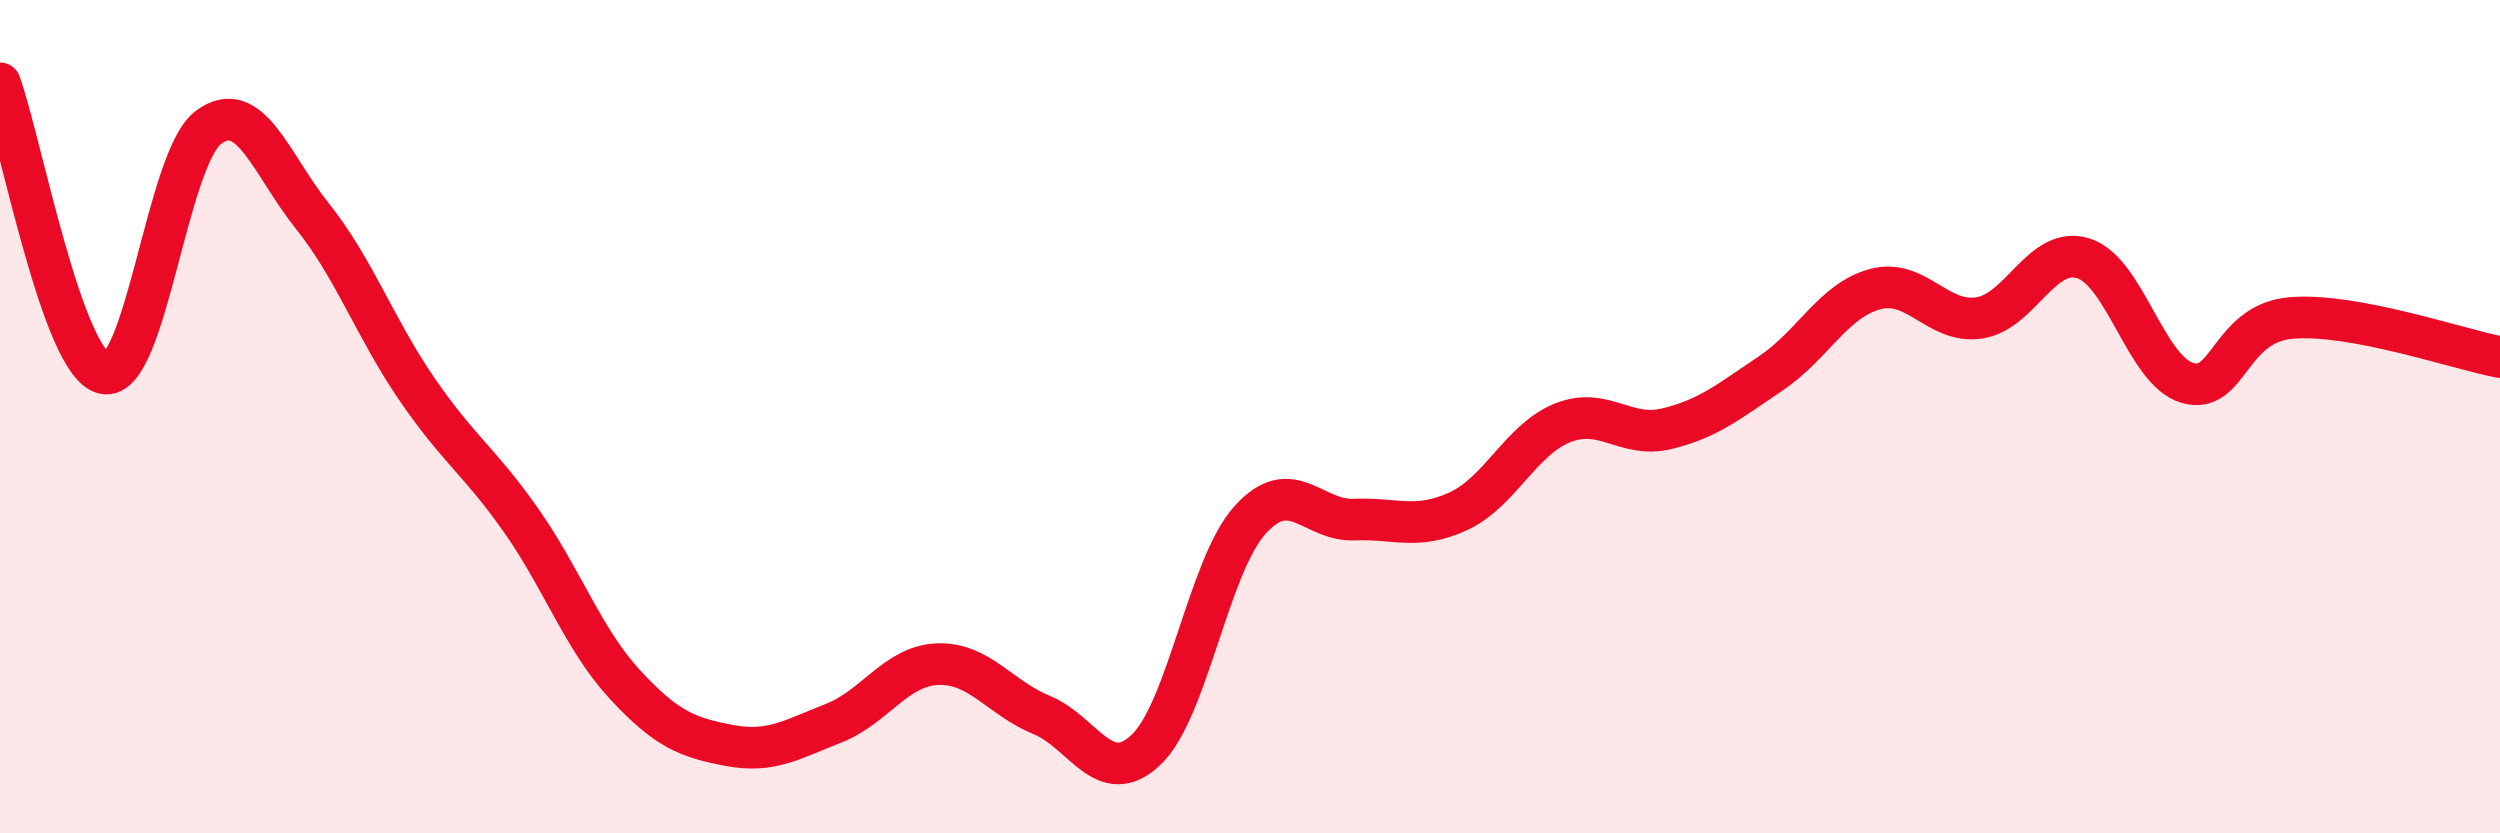
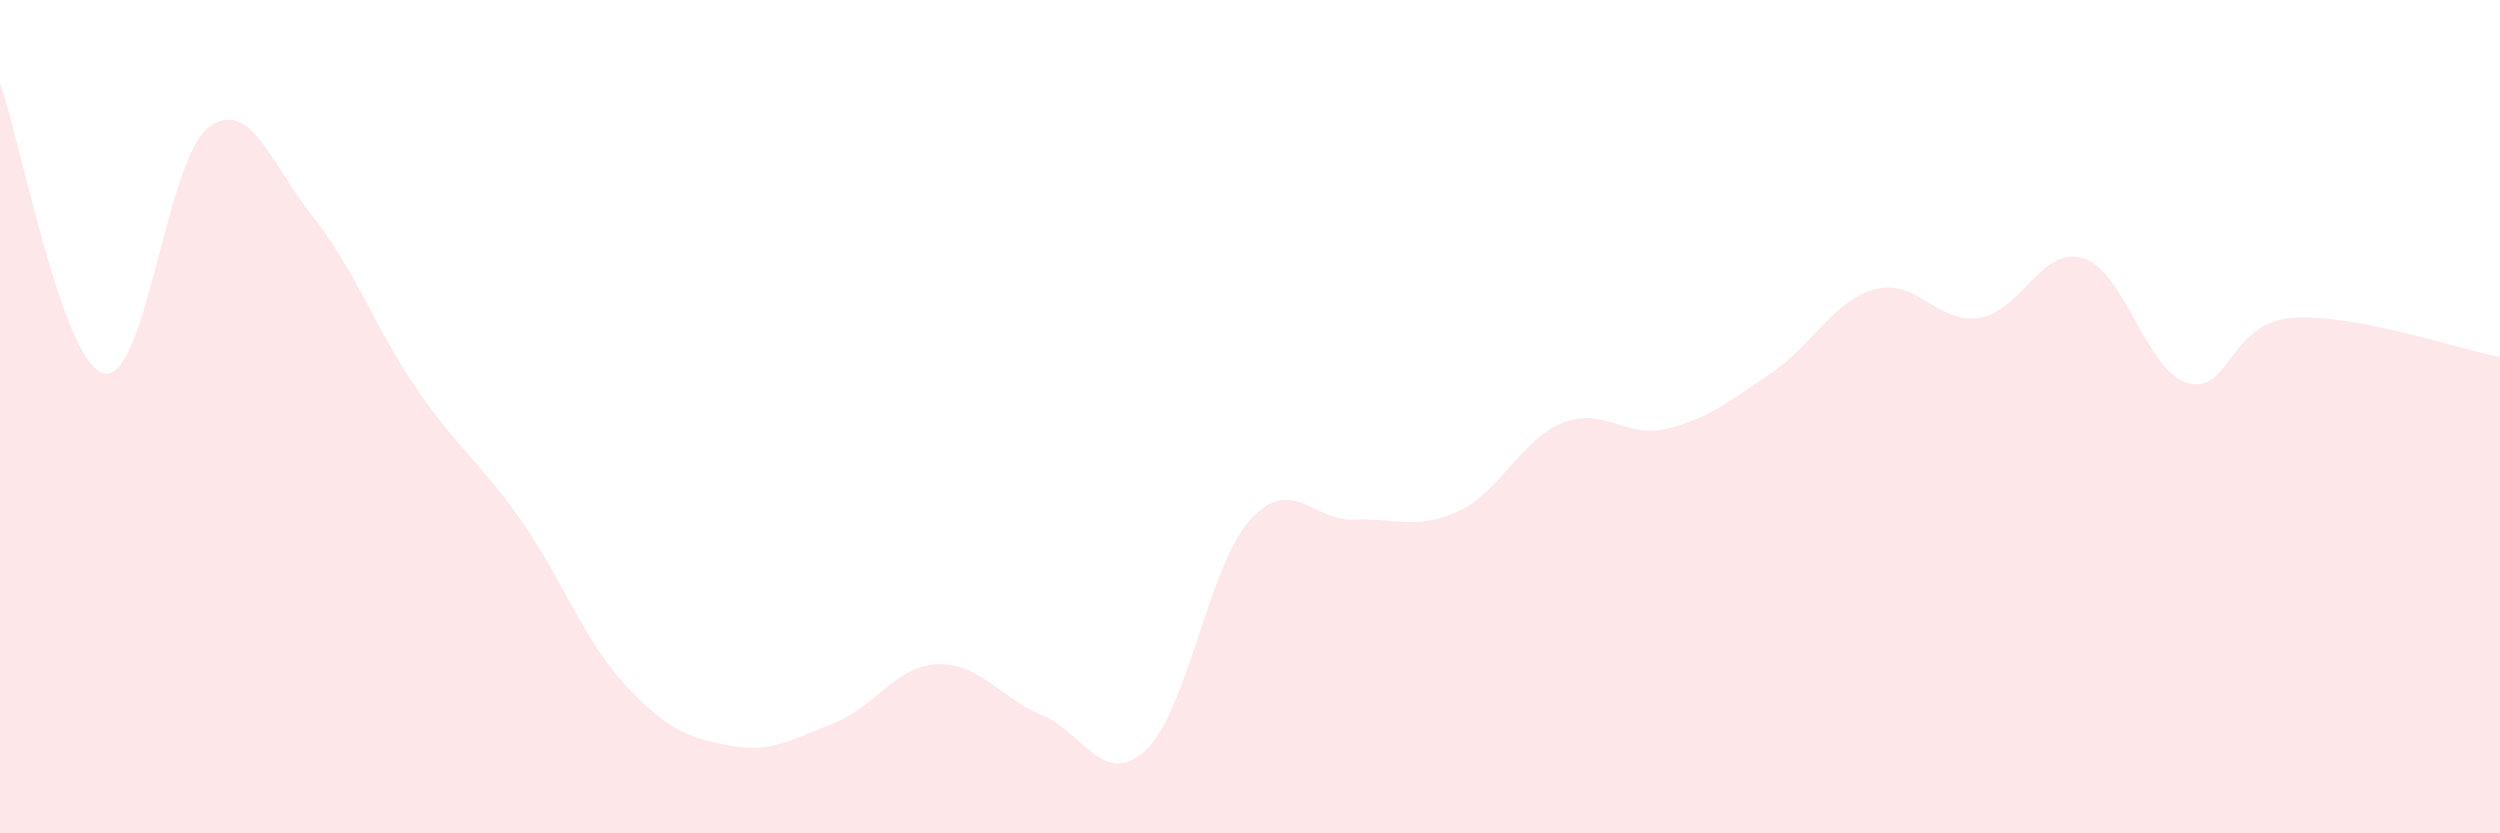
<svg xmlns="http://www.w3.org/2000/svg" width="60" height="20" viewBox="0 0 60 20">
  <path d="M 0,2 C 0.5,3.39 1.5,8.75 2.5,8.96 C 3.5,9.17 4,3.81 5,3.06 C 6,2.31 6.5,3.94 7.5,5.19 C 8.5,6.44 9,7.87 10,9.33 C 11,10.79 11.5,11.06 12.5,12.48 C 13.5,13.9 14,15.35 15,16.43 C 16,17.51 16.5,17.7 17.5,17.89 C 18.5,18.08 19,17.75 20,17.36 C 21,16.97 21.5,15.98 22.5,15.94 C 23.5,15.9 24,16.75 25,17.16 C 26,17.57 26.5,18.94 27.5,18 C 28.5,17.06 29,13.59 30,12.48 C 31,11.37 31.5,12.51 32.5,12.47 C 33.5,12.43 34,12.73 35,12.27 C 36,11.81 36.5,10.55 37.5,10.15 C 38.5,9.75 39,10.53 40,10.29 C 41,10.05 41.5,9.63 42.5,8.96 C 43.5,8.29 44,7.21 45,6.94 C 46,6.67 46.5,7.78 47.5,7.63 C 48.5,7.48 49,5.89 50,6.2 C 51,6.51 51.5,8.9 52.5,9.19 C 53.5,9.48 53.5,7.75 55,7.63 C 56.5,7.51 59,8.38 60,8.57L60 20L0 20Z" fill="#EB0A25" opacity="0.1" stroke-linecap="round" stroke-linejoin="round" />
-   <path d="M 0,2 C 0.5,3.39 1.5,8.75 2.5,8.96 C 3.5,9.17 4,3.81 5,3.06 C 6,2.31 6.5,3.94 7.5,5.19 C 8.5,6.44 9,7.87 10,9.33 C 11,10.79 11.5,11.06 12.5,12.48 C 13.5,13.9 14,15.35 15,16.43 C 16,17.51 16.5,17.7 17.5,17.89 C 18.5,18.08 19,17.75 20,17.36 C 21,16.97 21.5,15.98 22.5,15.94 C 23.5,15.9 24,16.75 25,17.16 C 26,17.57 26.5,18.94 27.5,18 C 28.5,17.06 29,13.59 30,12.48 C 31,11.37 31.5,12.51 32.5,12.47 C 33.5,12.43 34,12.73 35,12.27 C 36,11.81 36.5,10.55 37.5,10.15 C 38.5,9.75 39,10.53 40,10.29 C 41,10.05 41.5,9.63 42.5,8.96 C 43.5,8.29 44,7.21 45,6.94 C 46,6.67 46.5,7.78 47.5,7.63 C 48.5,7.48 49,5.89 50,6.2 C 51,6.51 51.5,8.9 52.5,9.19 C 53.5,9.48 53.5,7.75 55,7.63 C 56.5,7.51 59,8.38 60,8.57" stroke="#EB0A25" stroke-width="1" fill="none" stroke-linecap="round" stroke-linejoin="round" />
</svg>